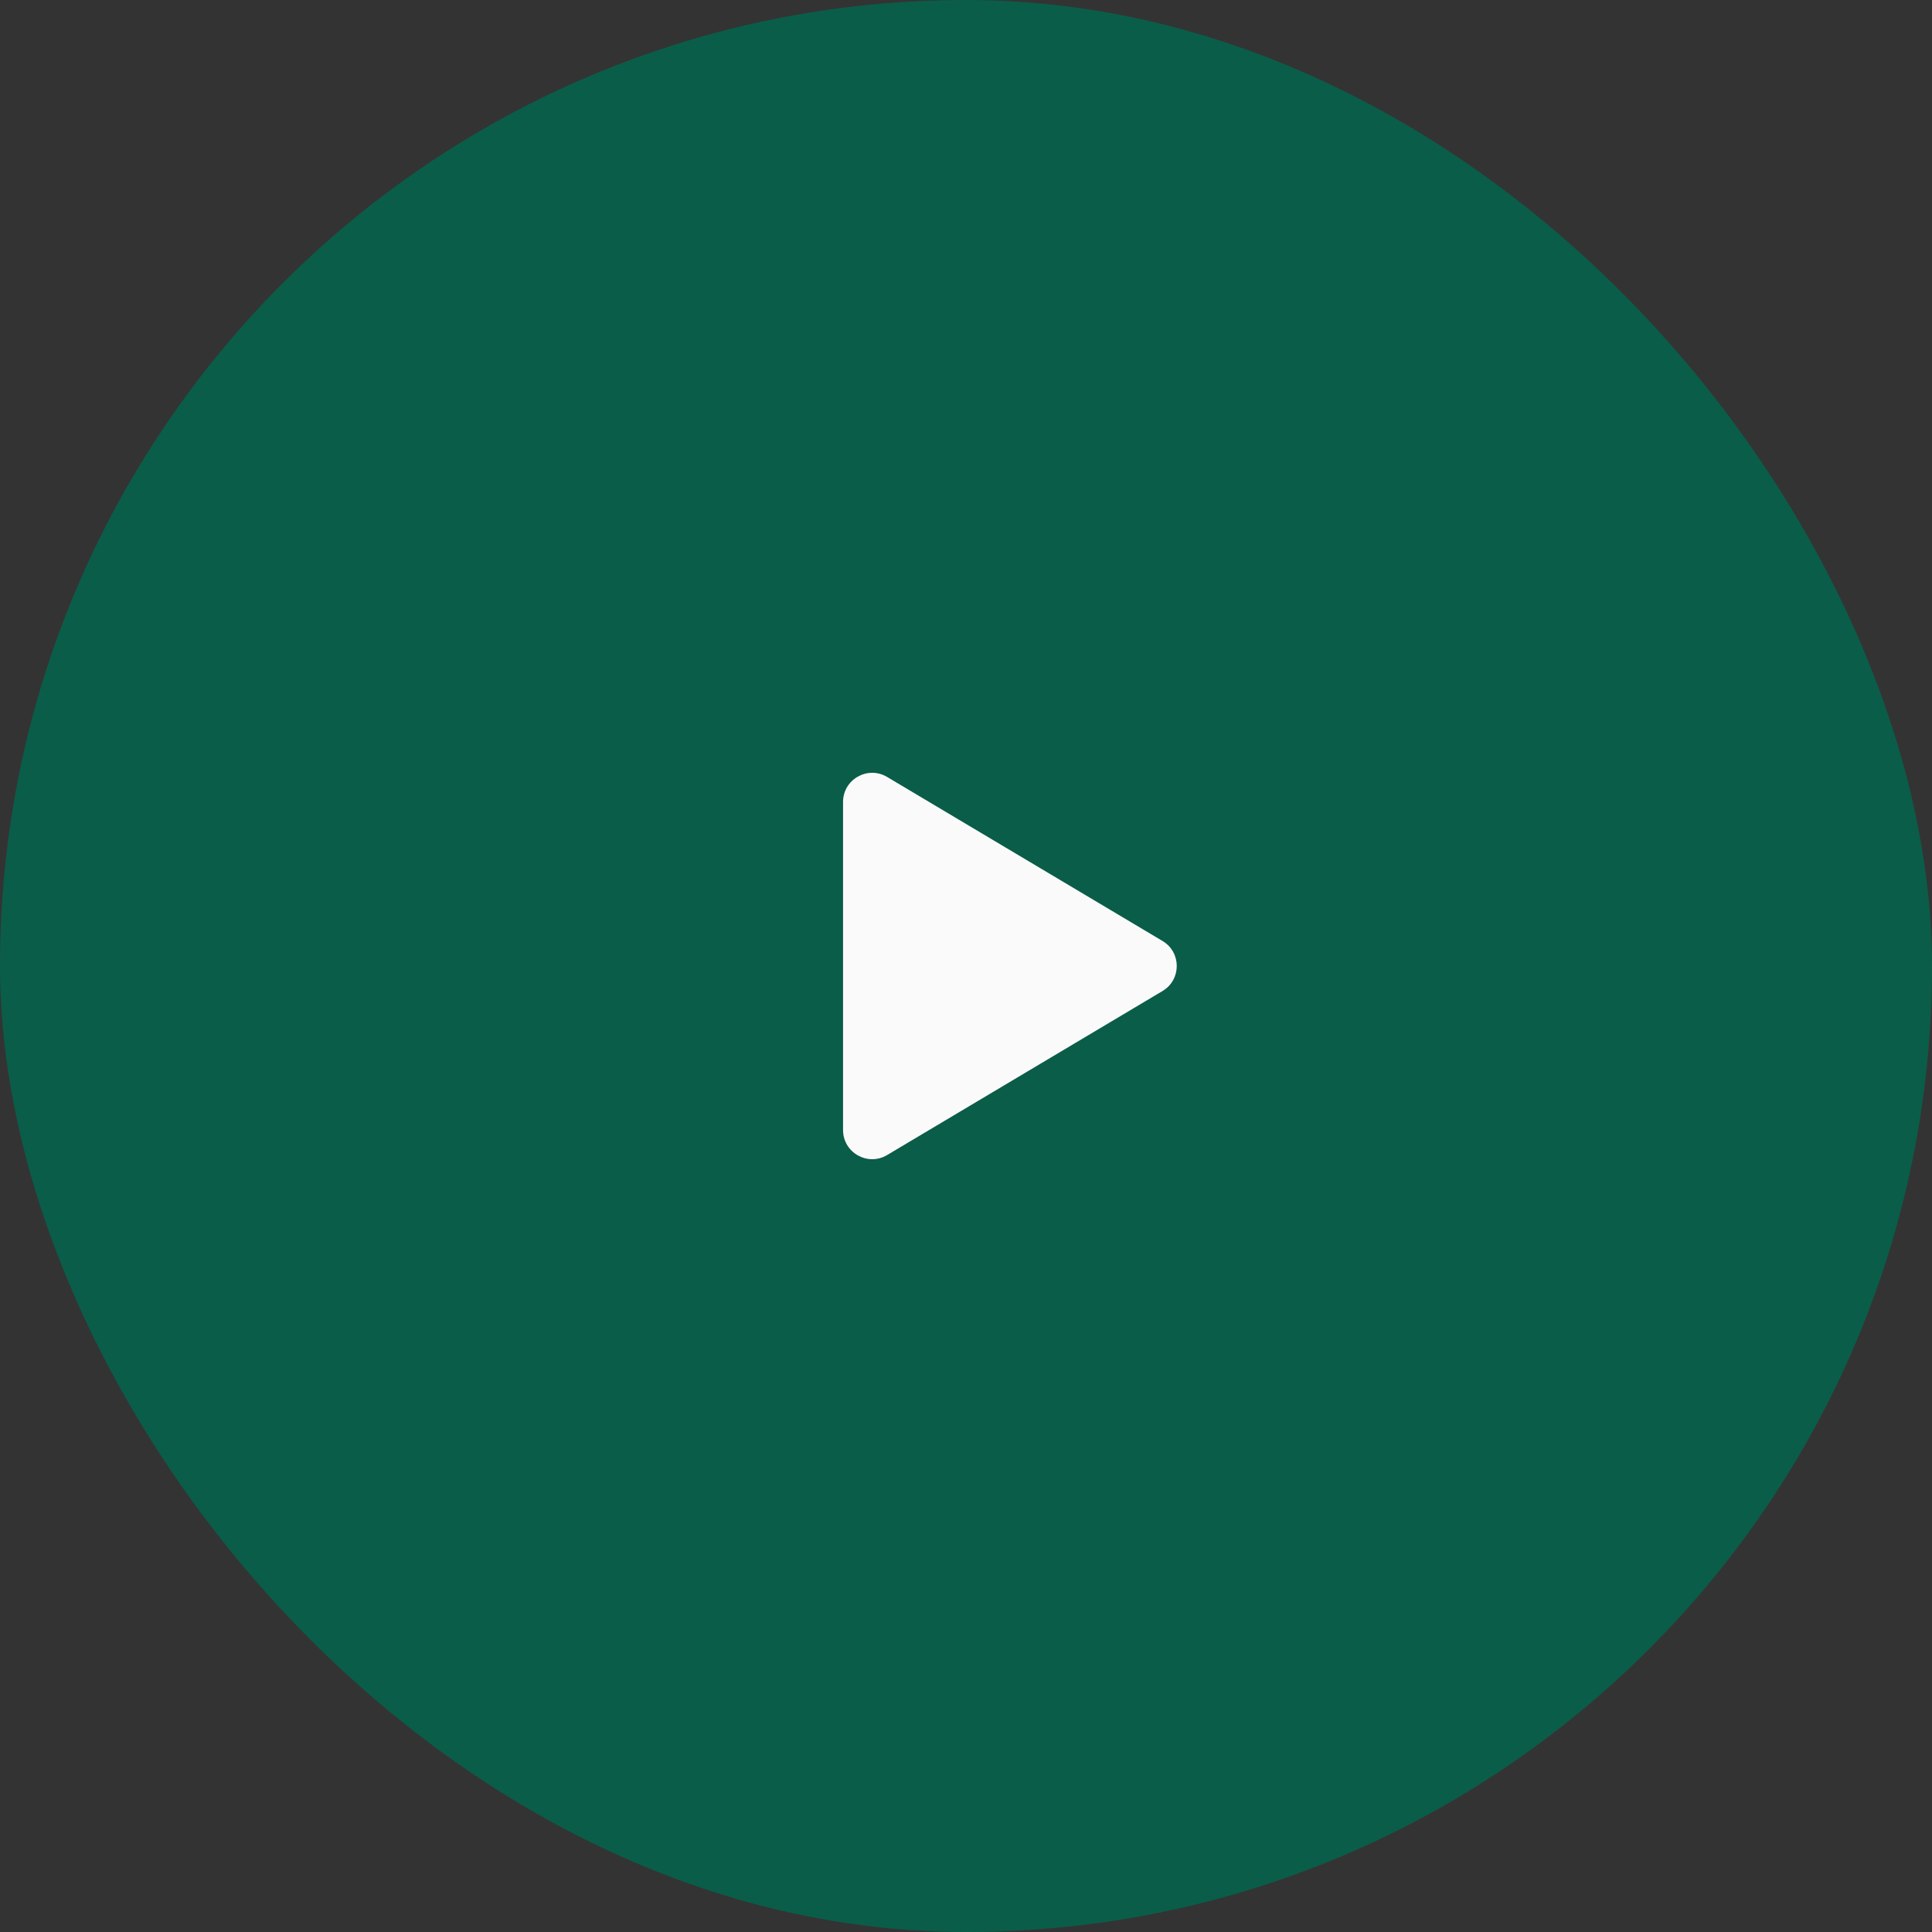
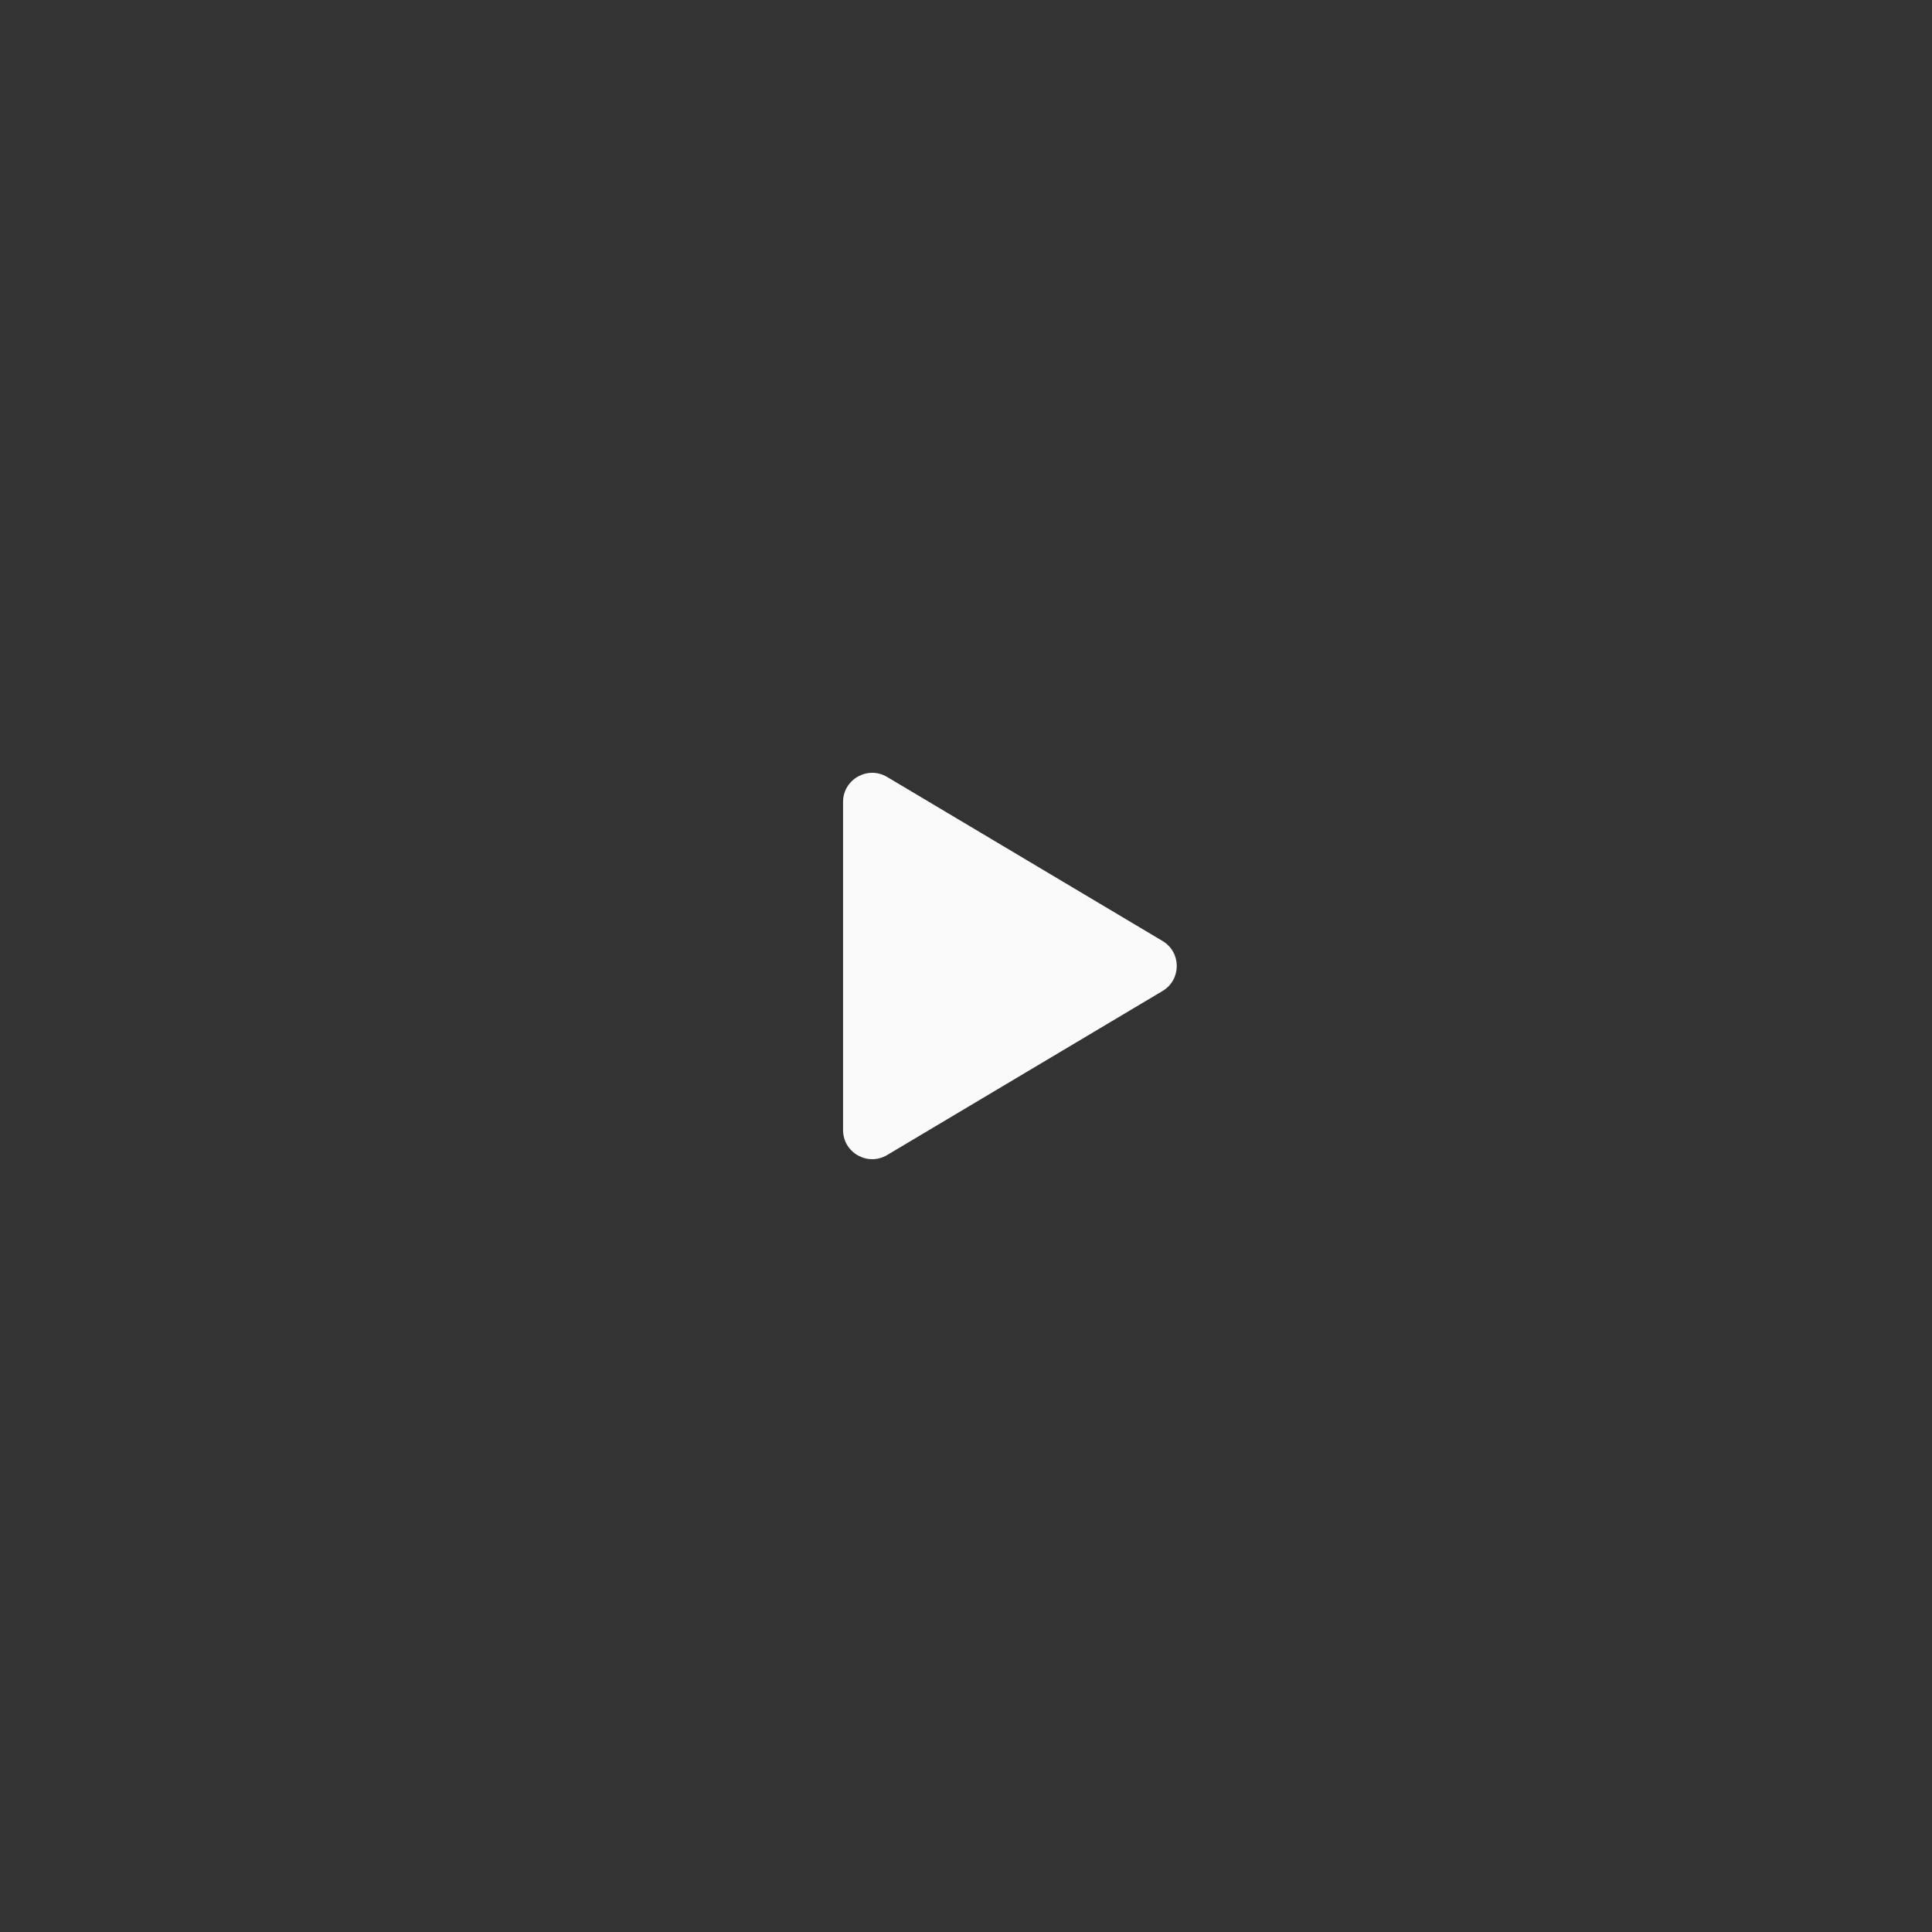
<svg xmlns="http://www.w3.org/2000/svg" width="110" height="110" viewBox="0 0 110 110" fill="none">
  <rect x="0" y="0" width="110" height="110" fill="#333333" stroke="none" />
-   <rect width="110" height="110" rx="55" fill="#01684F" fill-opacity="0.8" />
  <path d="M50.508 65.764C49.403 66.422 48 65.626 48 64.34V45.66C48 44.374 49.403 43.578 50.508 44.236L66.19 53.576C67.27 54.219 67.27 55.781 66.19 56.424L50.508 65.764Z" fill="#FAFAFA" />
</svg>